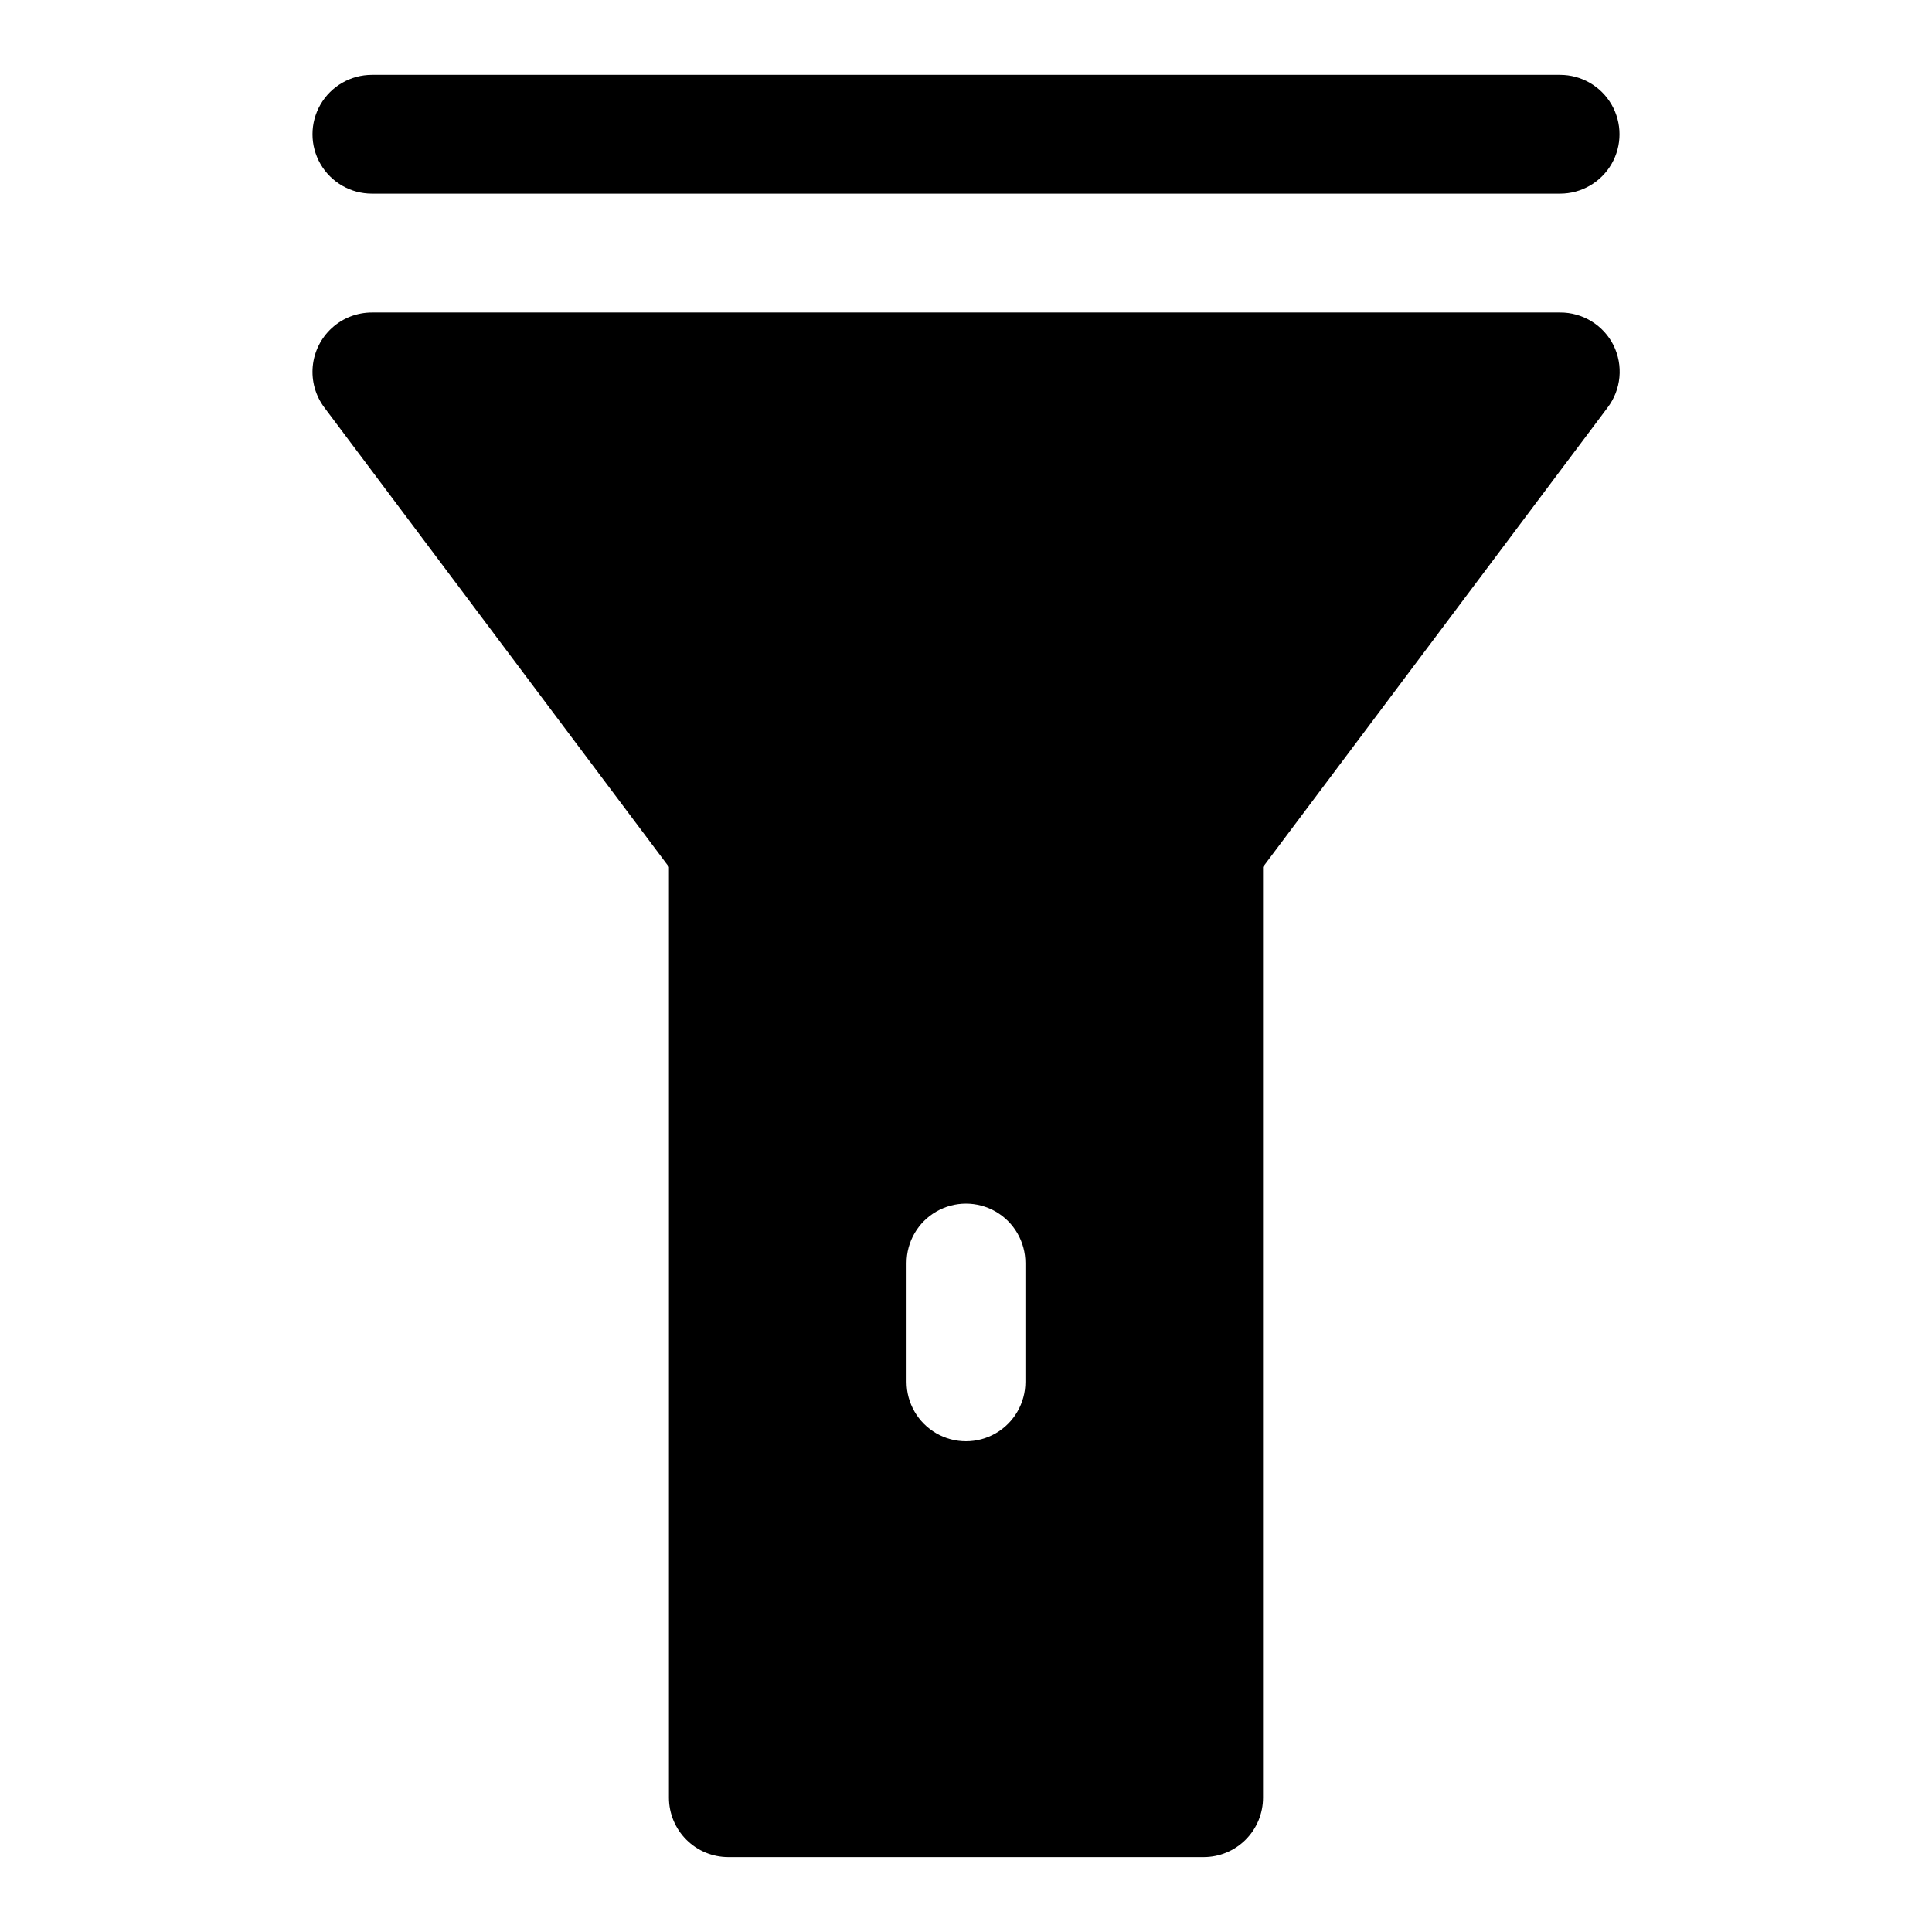
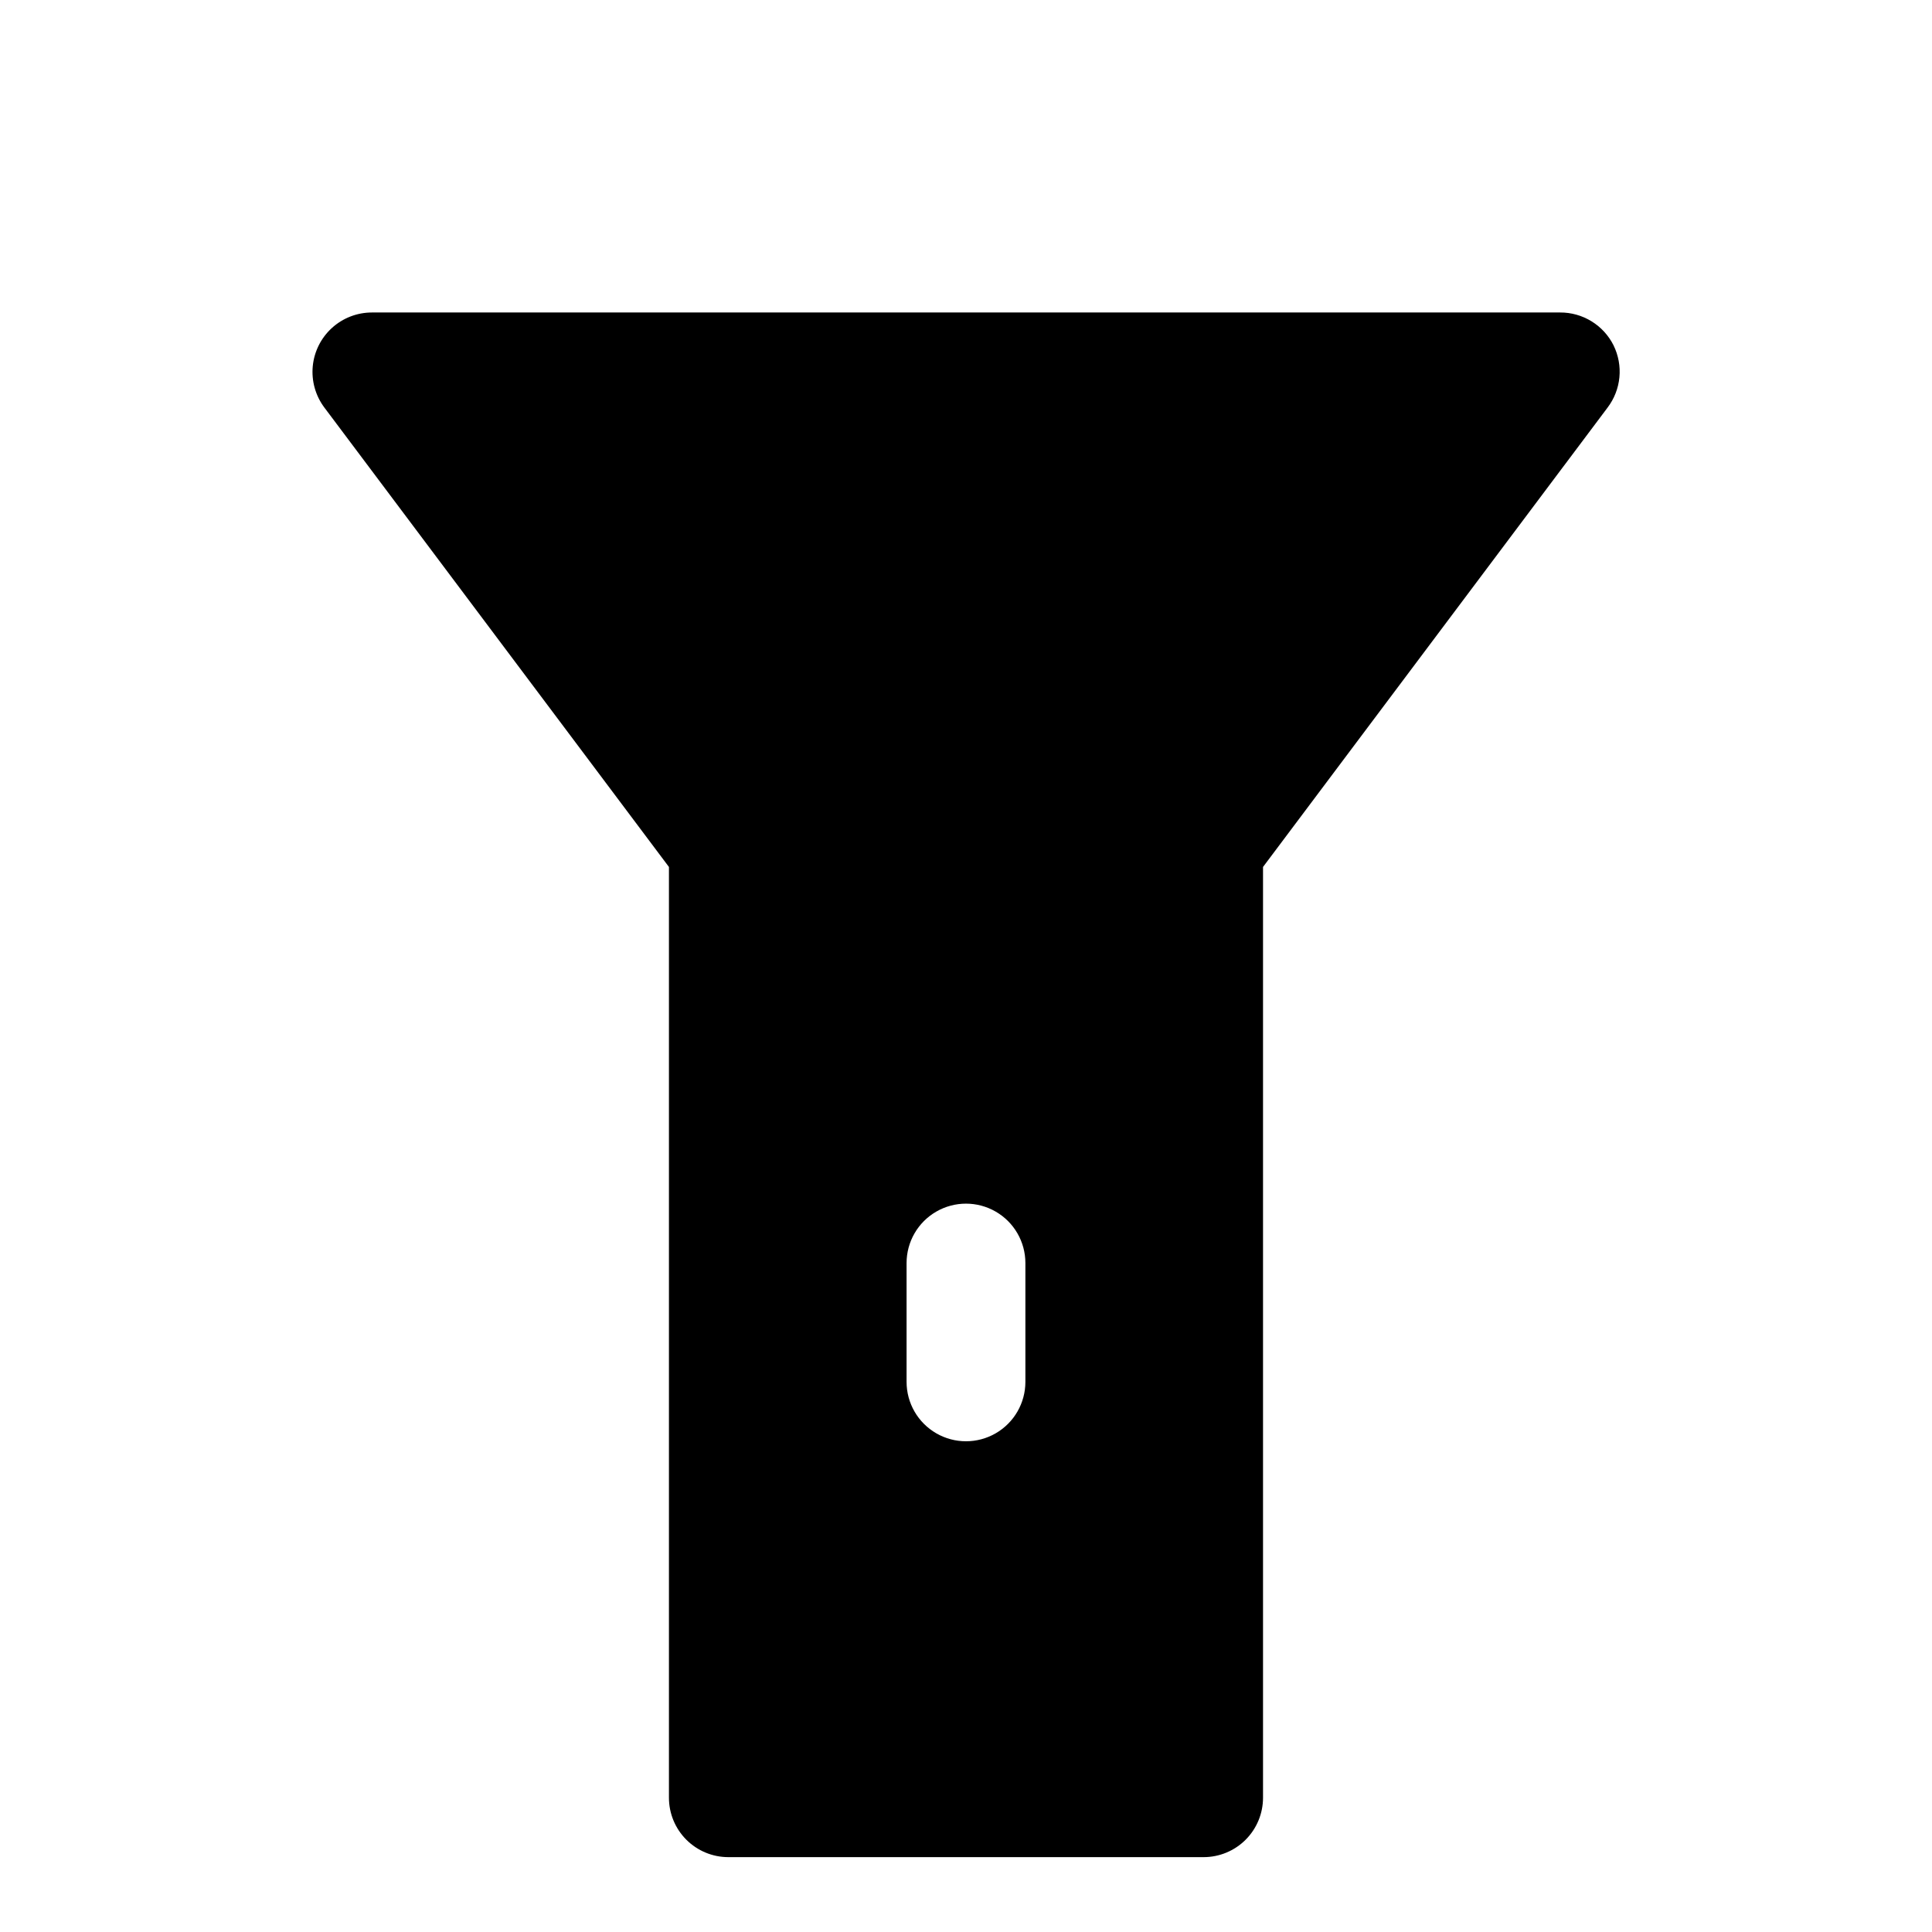
<svg xmlns="http://www.w3.org/2000/svg" fill="#000000" width="800px" height="800px" version="1.1" viewBox="144 144 512 512">
  <g>
-     <path d="m557.44 195.32h-314.88c-5.625 0-10.824-3-13.637-7.871s-2.812-10.871 0-15.742c2.812-4.871 8.012-7.875 13.637-7.875h314.88c5.625 0 10.824 3.004 13.637 7.875 2.812 4.871 2.812 10.871 0 15.742s-8.012 7.871-13.637 7.871z" />
    <path d="m571.61 235.52c-1.316-2.629-3.34-4.836-5.844-6.375-2.504-1.539-5.387-2.348-8.328-2.332h-314.88c-3.918 0-7.695 1.461-10.594 4.098-2.898 2.637-4.711 6.262-5.082 10.16-0.367 3.902 0.73 7.801 3.078 10.934l91.316 121.75v246.66c0 4.176 1.66 8.18 4.613 11.133s6.957 4.613 11.133 4.613h125.95c4.172 0 8.18-1.66 11.133-4.613 2.949-2.953 4.609-6.957 4.609-11.133v-246.66l91.316-121.75c1.766-2.328 2.852-5.106 3.129-8.02 0.277-2.91-0.262-5.84-1.555-8.465zm-155.87 274.69c0 5.625-3 10.82-7.871 13.633s-10.875 2.812-15.746 0-7.871-8.008-7.871-13.633v-31.488c0-5.625 3-10.824 7.871-13.633 4.871-2.812 10.875-2.812 15.746 0 4.871 2.809 7.871 8.008 7.871 13.633z" />
  </g>
</svg>